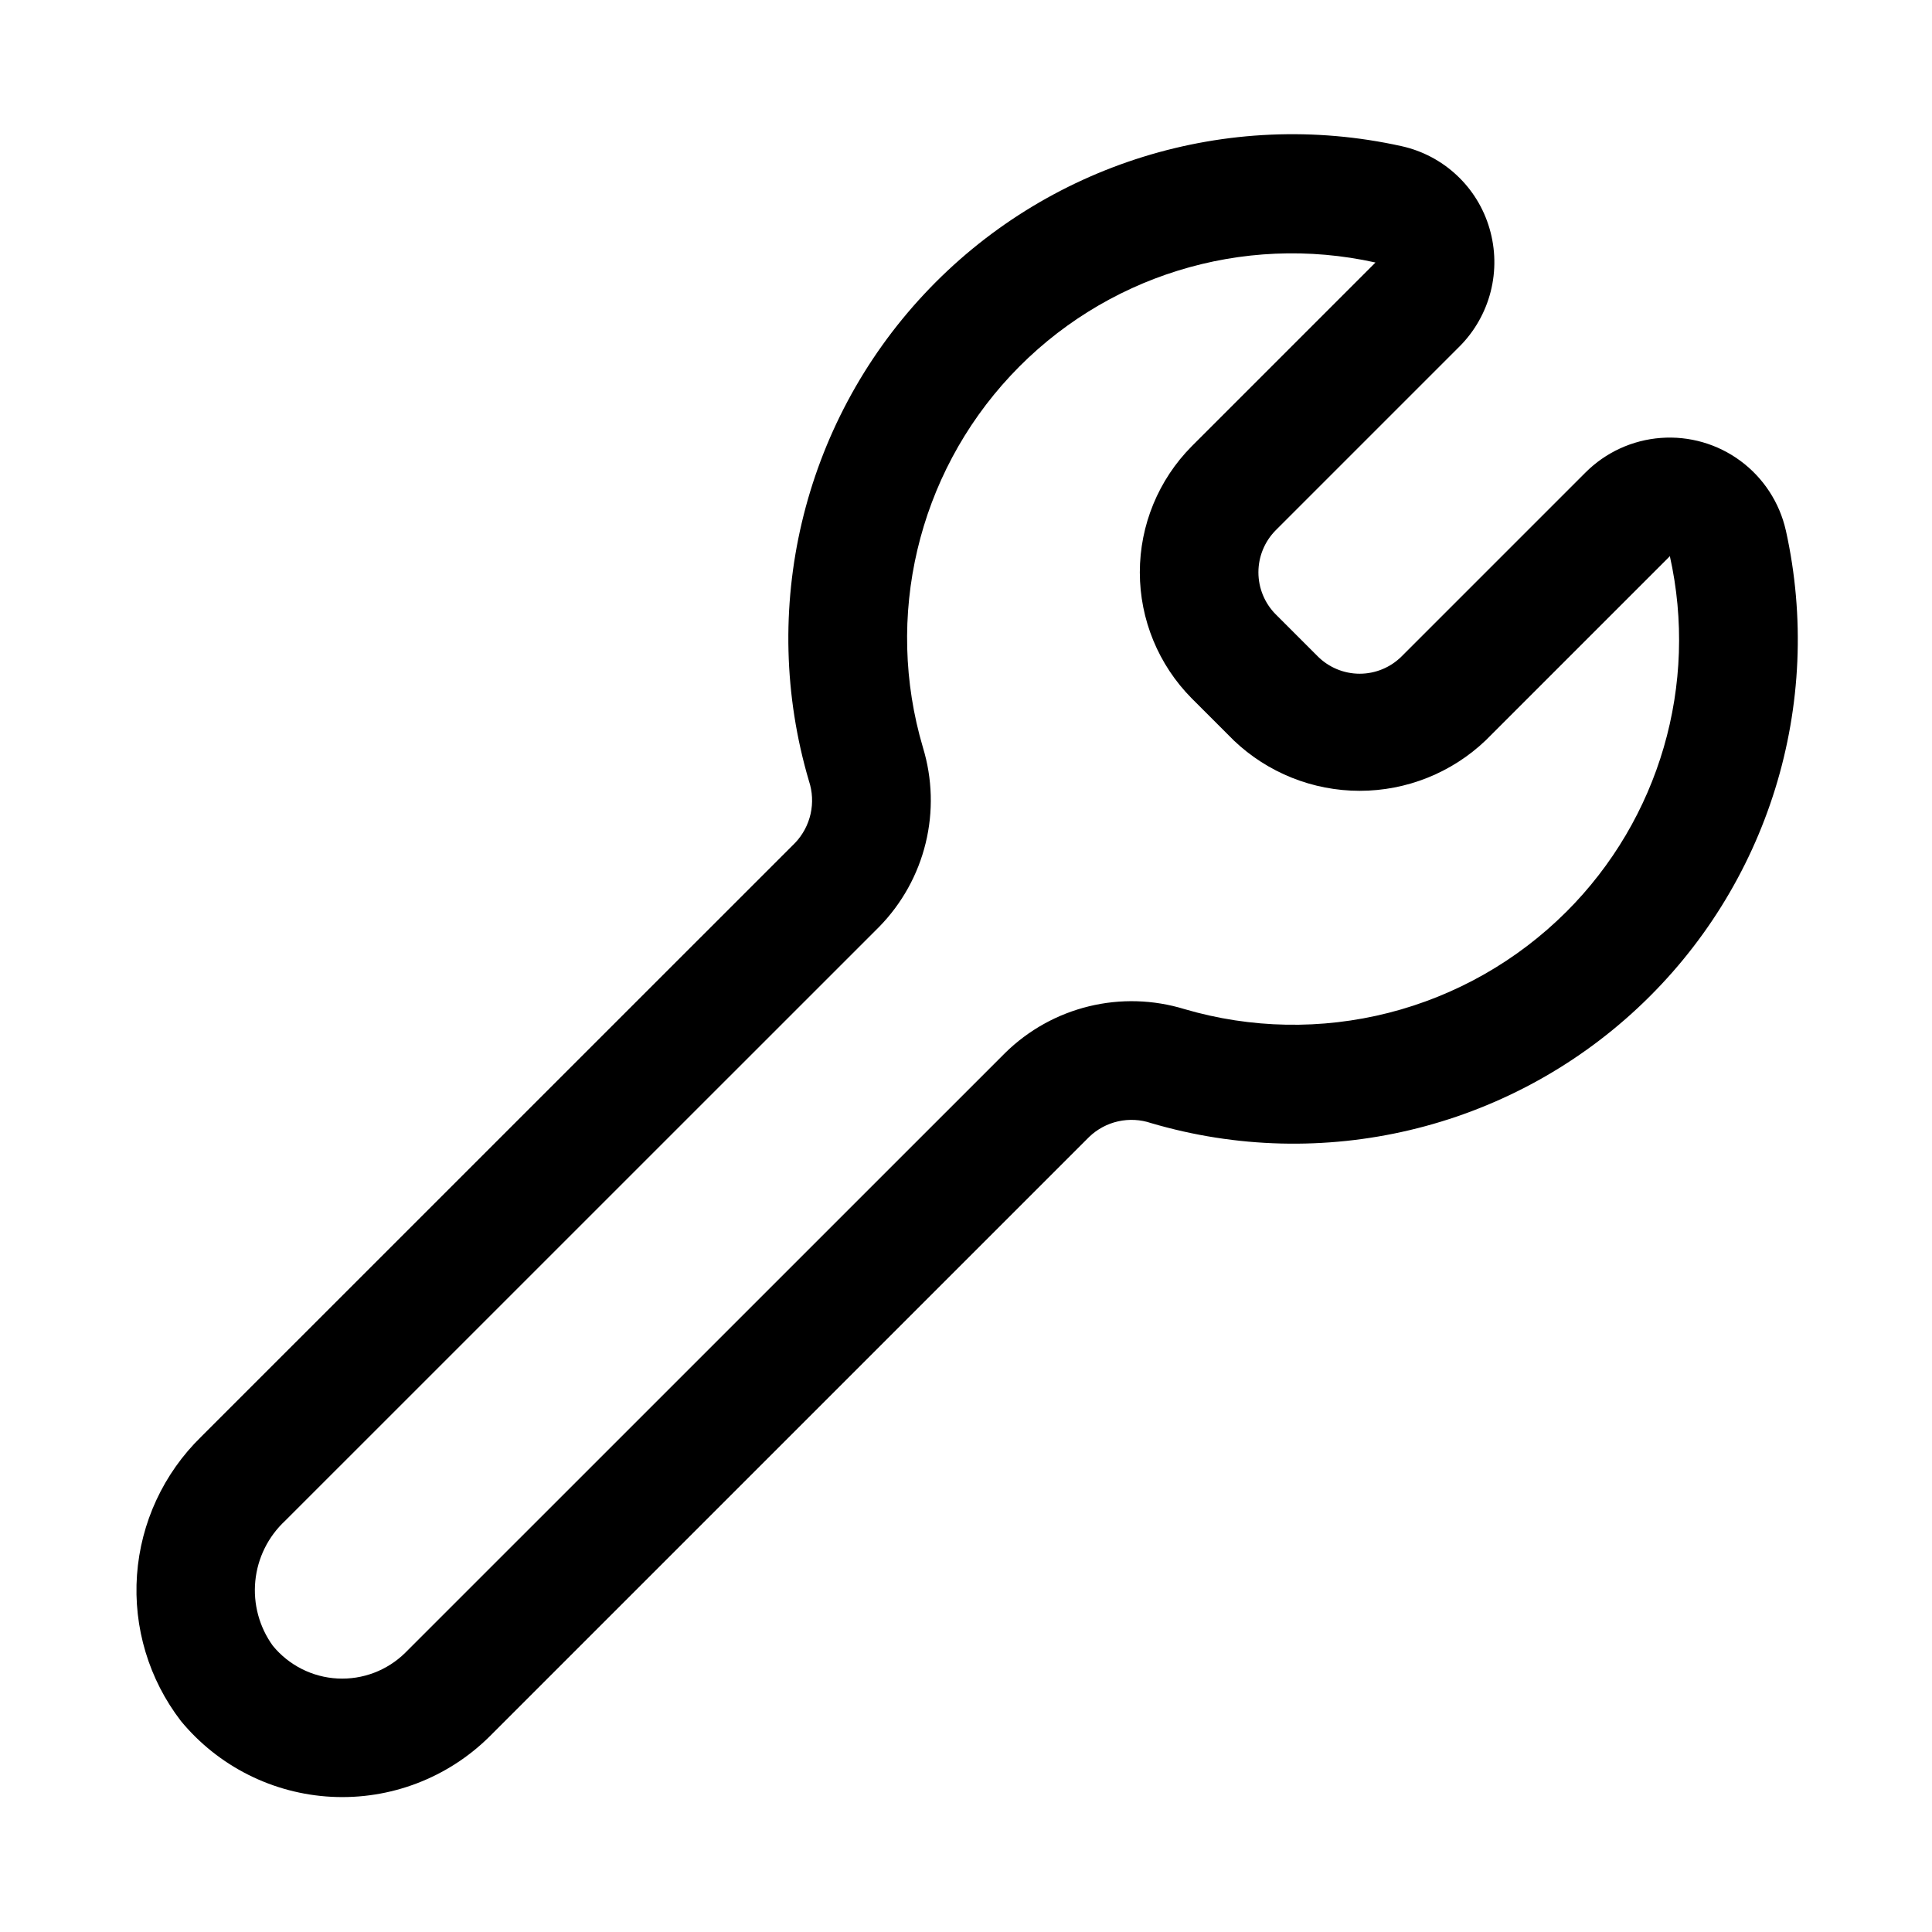
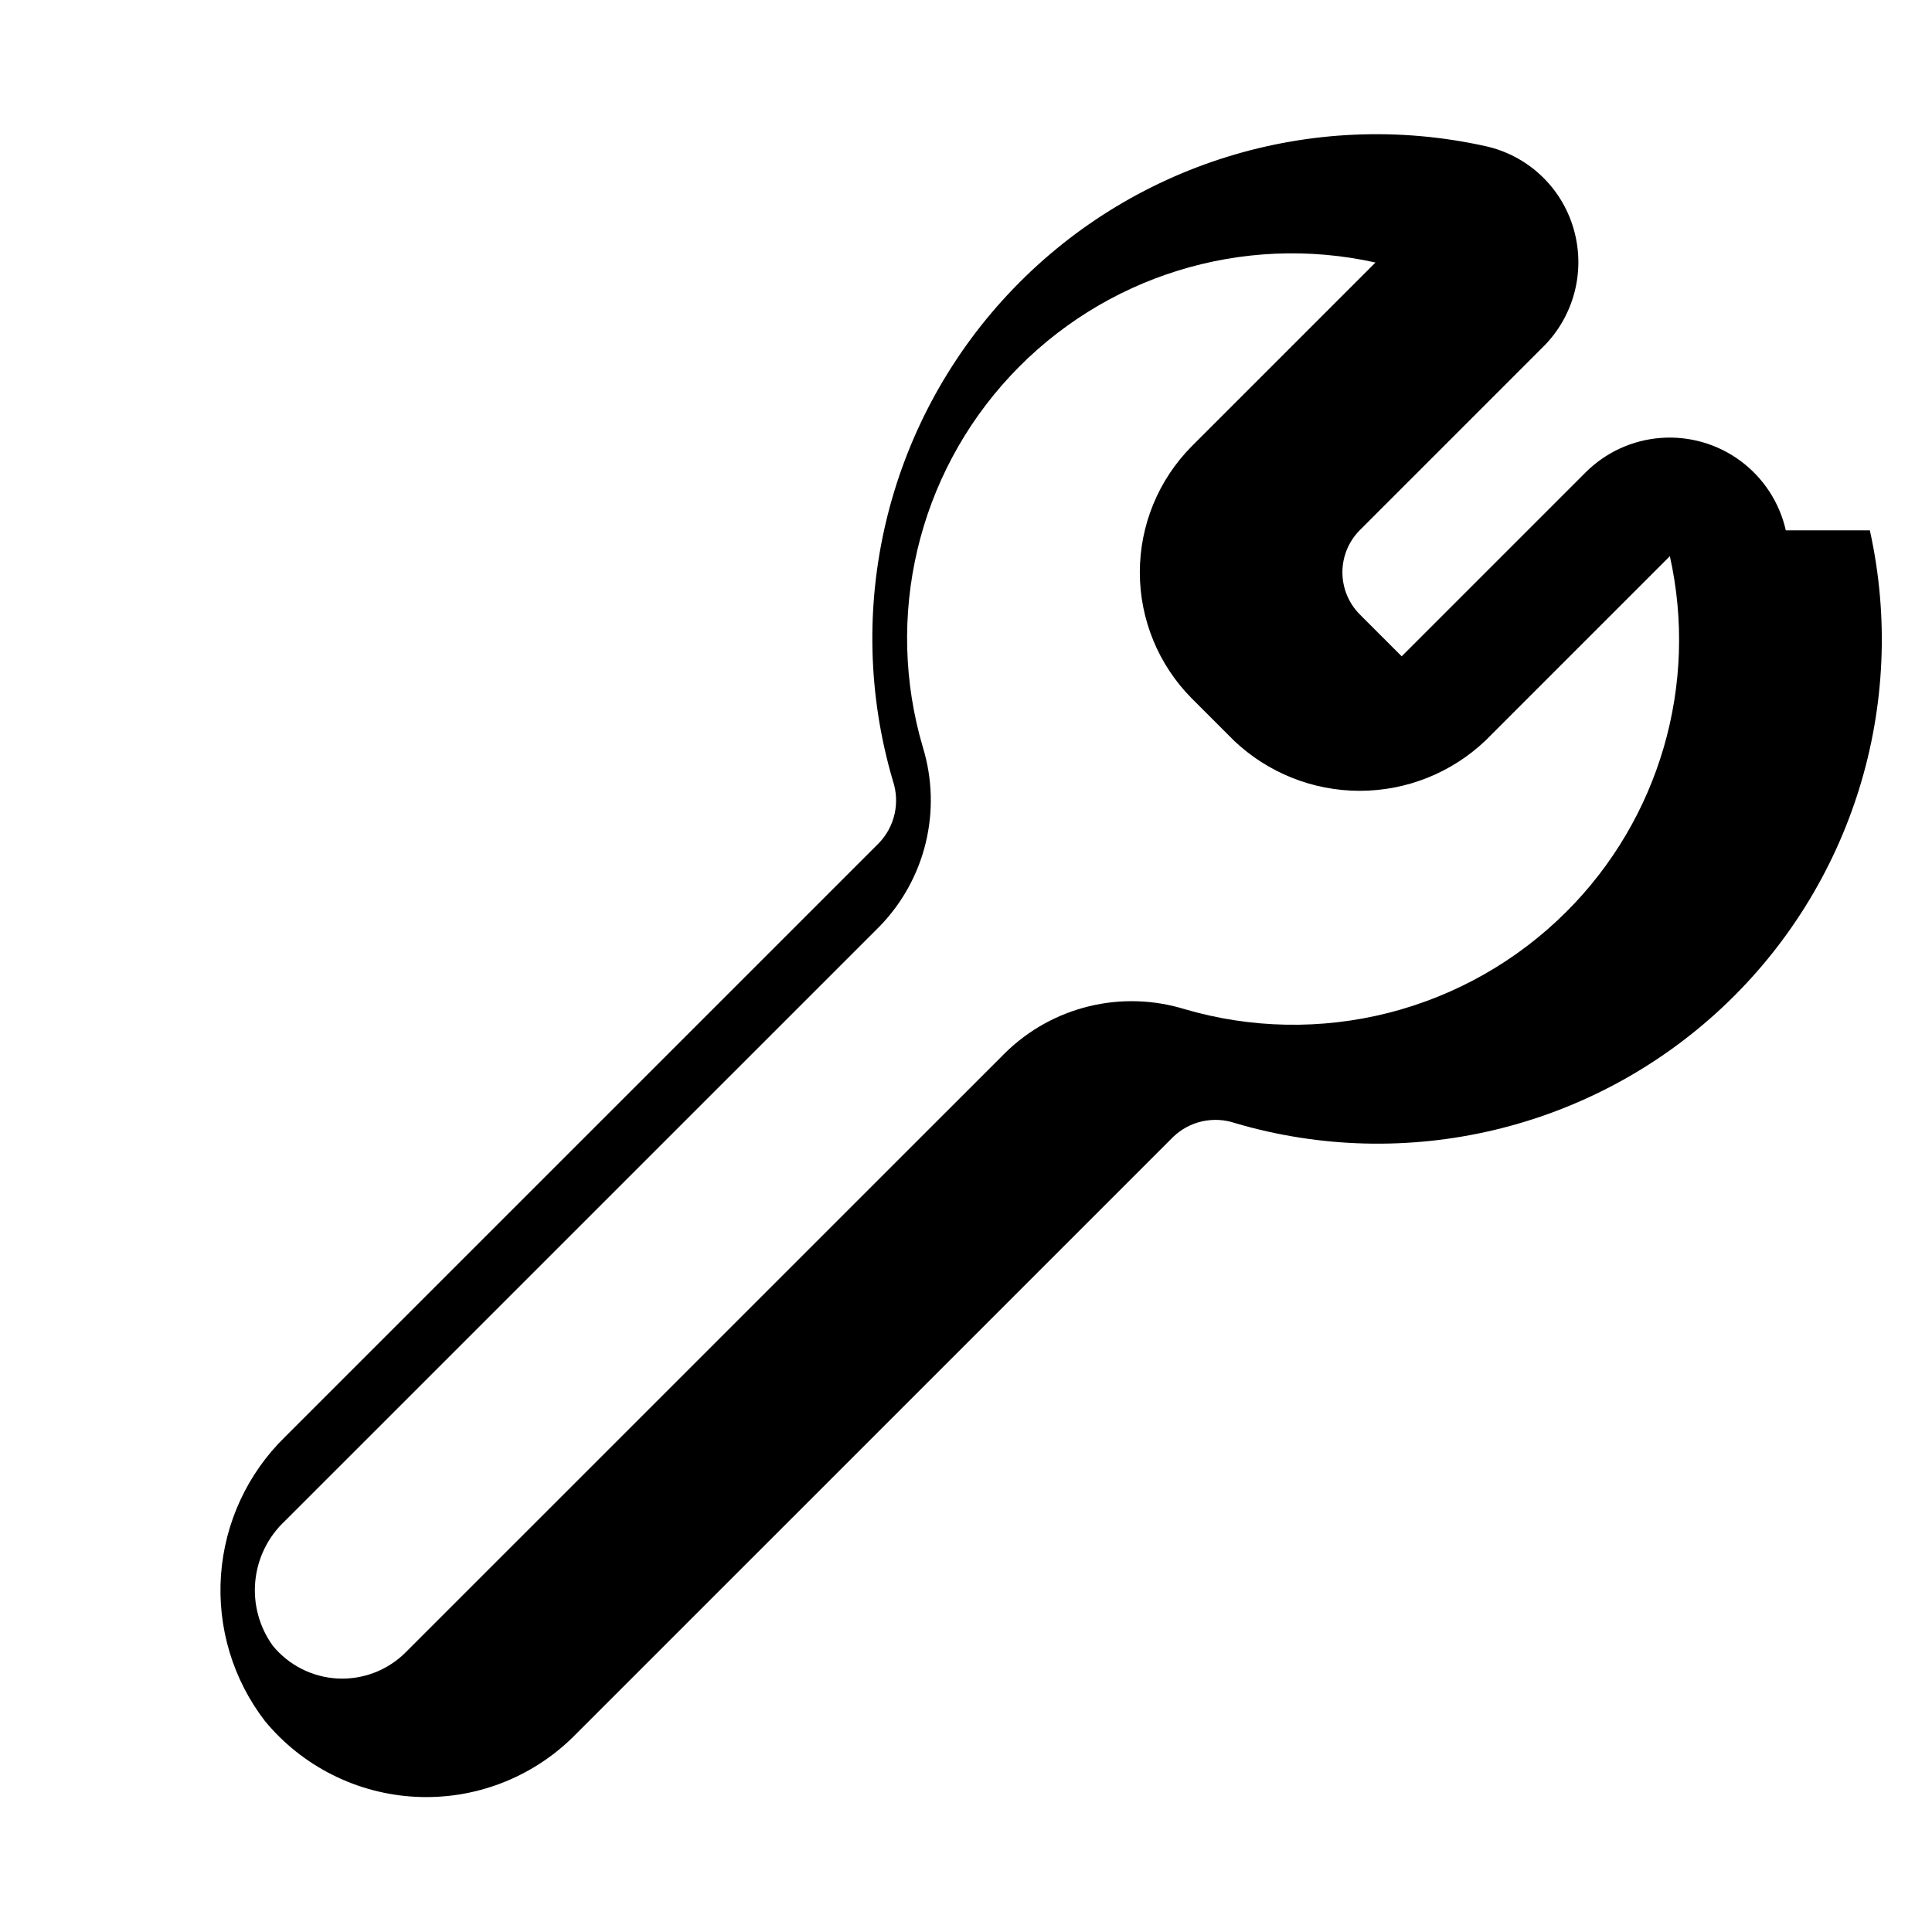
<svg xmlns="http://www.w3.org/2000/svg" fill="#000000" width="800px" height="800px" version="1.1" viewBox="144 144 512 512">
-   <path d="m617.26 284.55c-1.668-7.375-5.93-13.906-12.008-18.402-6.078-4.496-13.57-6.66-21.109-6.094-7.543 0.562-14.629 3.816-19.973 9.168l-48.707 48.707c-2.953 2.953-6.957 4.613-11.133 4.613-4.172 0-8.18-1.66-11.129-4.613l-11.133-11.133v0.004c-2.934-2.965-4.578-6.965-4.578-11.133 0-4.168 1.645-8.168 4.578-11.133l48.707-48.707h0.004c4.008-4.016 6.859-9.039 8.262-14.539 1.402-5.496 1.297-11.273-0.301-16.719-1.566-5.394-4.555-10.266-8.656-14.105-4.098-3.844-9.152-6.512-14.637-7.727-46.168-10.242-94.309 4.691-126.58 39.258-32.273 34.566-43.871 83.617-30.488 128.98 0.93 2.805 1.082 5.812 0.438 8.699-0.645 2.887-2.059 5.543-4.098 7.688l-157.41 157.39c-9.965 9.723-16.016 22.762-17.008 36.648-0.988 13.891 3.156 27.656 11.645 38.691 9.902 12 24.391 19.285 39.93 20.082s30.695-4.973 41.77-15.898l159.01-159c2.137-2.047 4.793-3.469 7.684-4.113 2.891-0.641 5.902-0.48 8.703 0.469 45.359 13.371 94.406 1.77 128.97-30.504 34.562-32.277 49.488-80.414 39.25-126.58zm-58.227 101.14h0.004c-13 12.961-29.246 22.188-47.039 26.719-17.789 4.527-36.469 4.188-54.082-0.98-8.234-2.527-16.992-2.785-25.359-0.742-8.363 2.039-16.023 6.301-22.168 12.336l-159.01 158.99c-4.762 4.688-11.273 7.156-17.945 6.805-6.672-0.355-12.887-3.5-17.125-8.664-3.598-4.969-5.25-11.082-4.648-17.184 0.598-6.106 3.414-11.777 7.906-15.949l157.43-157.41c6.019-6.148 10.27-13.805 12.309-22.164 2.043-8.359 1.793-17.113-0.715-25.344-10.262-34.645-1.43-72.133 23.219-98.551 24.648-26.418 61.438-37.824 96.707-29.984l-48.707 48.707c-8.805 8.883-13.746 20.887-13.746 33.395 0 12.508 4.941 24.512 13.746 33.395l11.133 11.133h-0.004c9 8.586 20.957 13.375 33.395 13.375s24.398-4.789 33.395-13.375l48.711-48.711 0.078-0.168h-0.004c7.633 34.086-2.738 69.707-27.473 94.371z" />
+   <path d="m617.26 284.55c-1.668-7.375-5.93-13.906-12.008-18.402-6.078-4.496-13.57-6.66-21.109-6.094-7.543 0.562-14.629 3.816-19.973 9.168l-48.707 48.707l-11.133-11.133v0.004c-2.934-2.965-4.578-6.965-4.578-11.133 0-4.168 1.645-8.168 4.578-11.133l48.707-48.707h0.004c4.008-4.016 6.859-9.039 8.262-14.539 1.402-5.496 1.297-11.273-0.301-16.719-1.566-5.394-4.555-10.266-8.656-14.105-4.098-3.844-9.152-6.512-14.637-7.727-46.168-10.242-94.309 4.691-126.58 39.258-32.273 34.566-43.871 83.617-30.488 128.98 0.93 2.805 1.082 5.812 0.438 8.699-0.645 2.887-2.059 5.543-4.098 7.688l-157.41 157.39c-9.965 9.723-16.016 22.762-17.008 36.648-0.988 13.891 3.156 27.656 11.645 38.691 9.902 12 24.391 19.285 39.93 20.082s30.695-4.973 41.77-15.898l159.01-159c2.137-2.047 4.793-3.469 7.684-4.113 2.891-0.641 5.902-0.48 8.703 0.469 45.359 13.371 94.406 1.77 128.97-30.504 34.562-32.277 49.488-80.414 39.25-126.58zm-58.227 101.14h0.004c-13 12.961-29.246 22.188-47.039 26.719-17.789 4.527-36.469 4.188-54.082-0.98-8.234-2.527-16.992-2.785-25.359-0.742-8.363 2.039-16.023 6.301-22.168 12.336l-159.01 158.99c-4.762 4.688-11.273 7.156-17.945 6.805-6.672-0.355-12.887-3.5-17.125-8.664-3.598-4.969-5.25-11.082-4.648-17.184 0.598-6.106 3.414-11.777 7.906-15.949l157.43-157.41c6.019-6.148 10.27-13.805 12.309-22.164 2.043-8.359 1.793-17.113-0.715-25.344-10.262-34.645-1.43-72.133 23.219-98.551 24.648-26.418 61.438-37.824 96.707-29.984l-48.707 48.707c-8.805 8.883-13.746 20.887-13.746 33.395 0 12.508 4.941 24.512 13.746 33.395l11.133 11.133h-0.004c9 8.586 20.957 13.375 33.395 13.375s24.398-4.789 33.395-13.375l48.711-48.711 0.078-0.168h-0.004c7.633 34.086-2.738 69.707-27.473 94.371z" />
</svg>